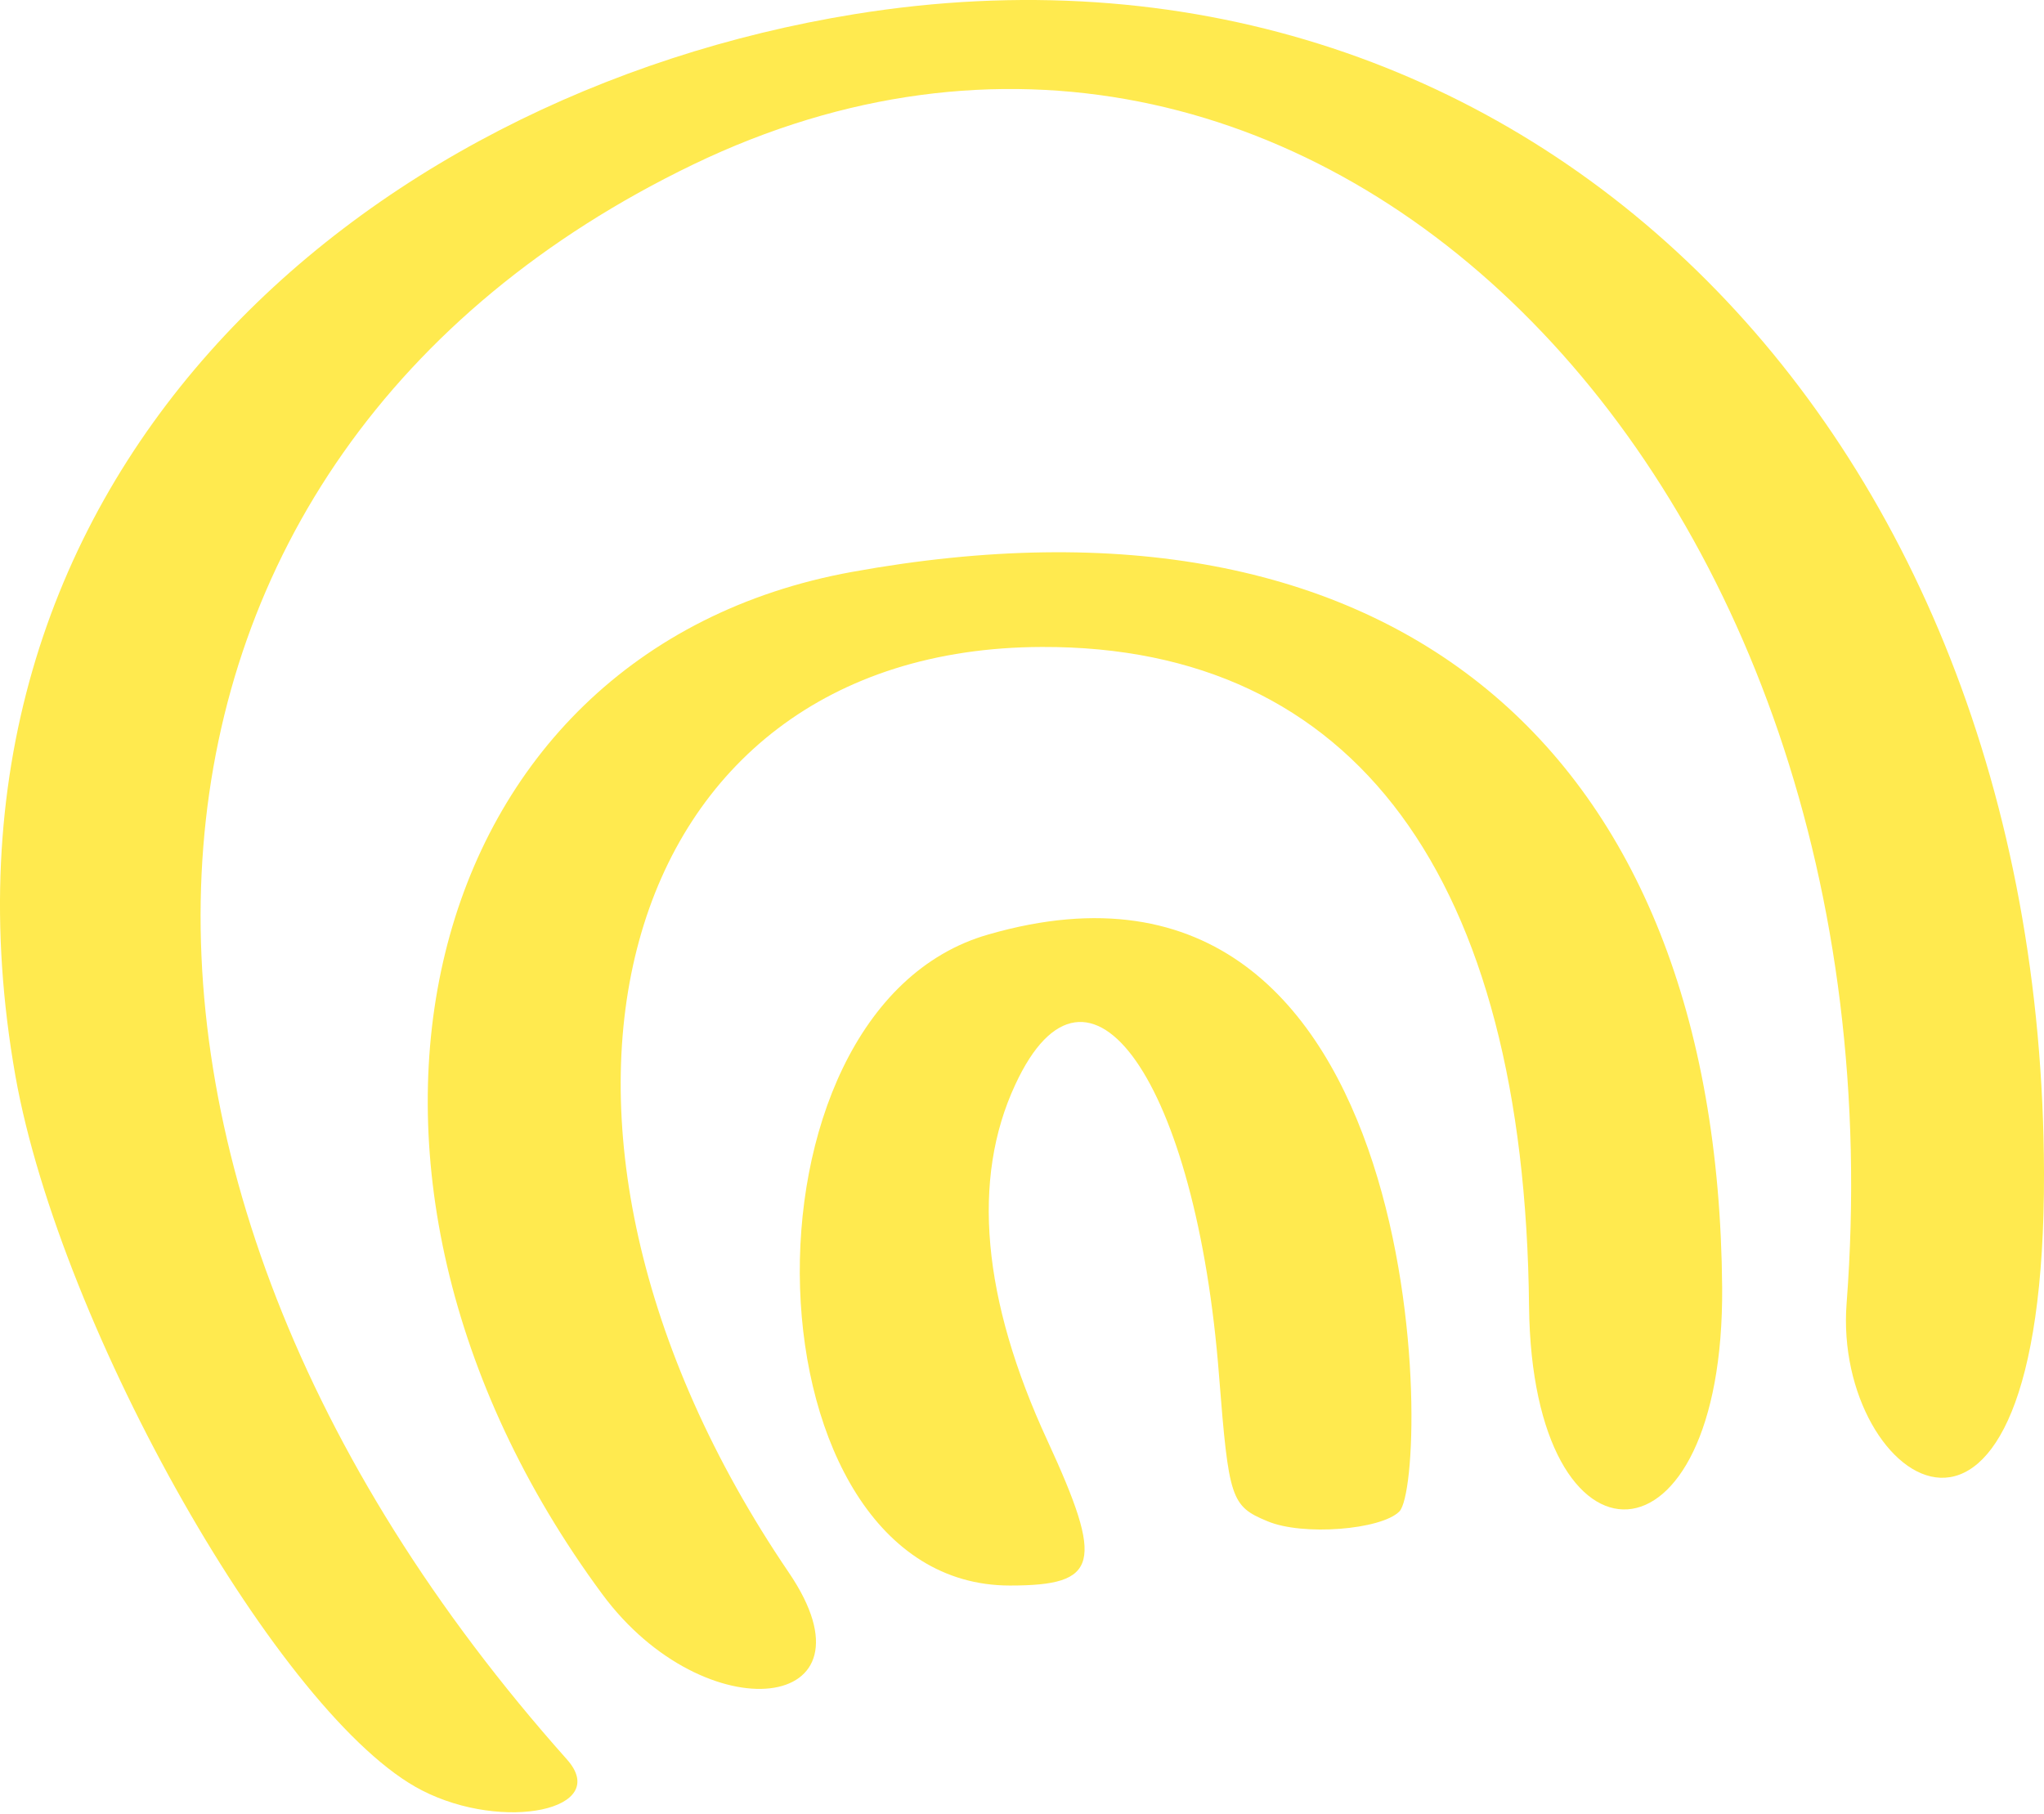
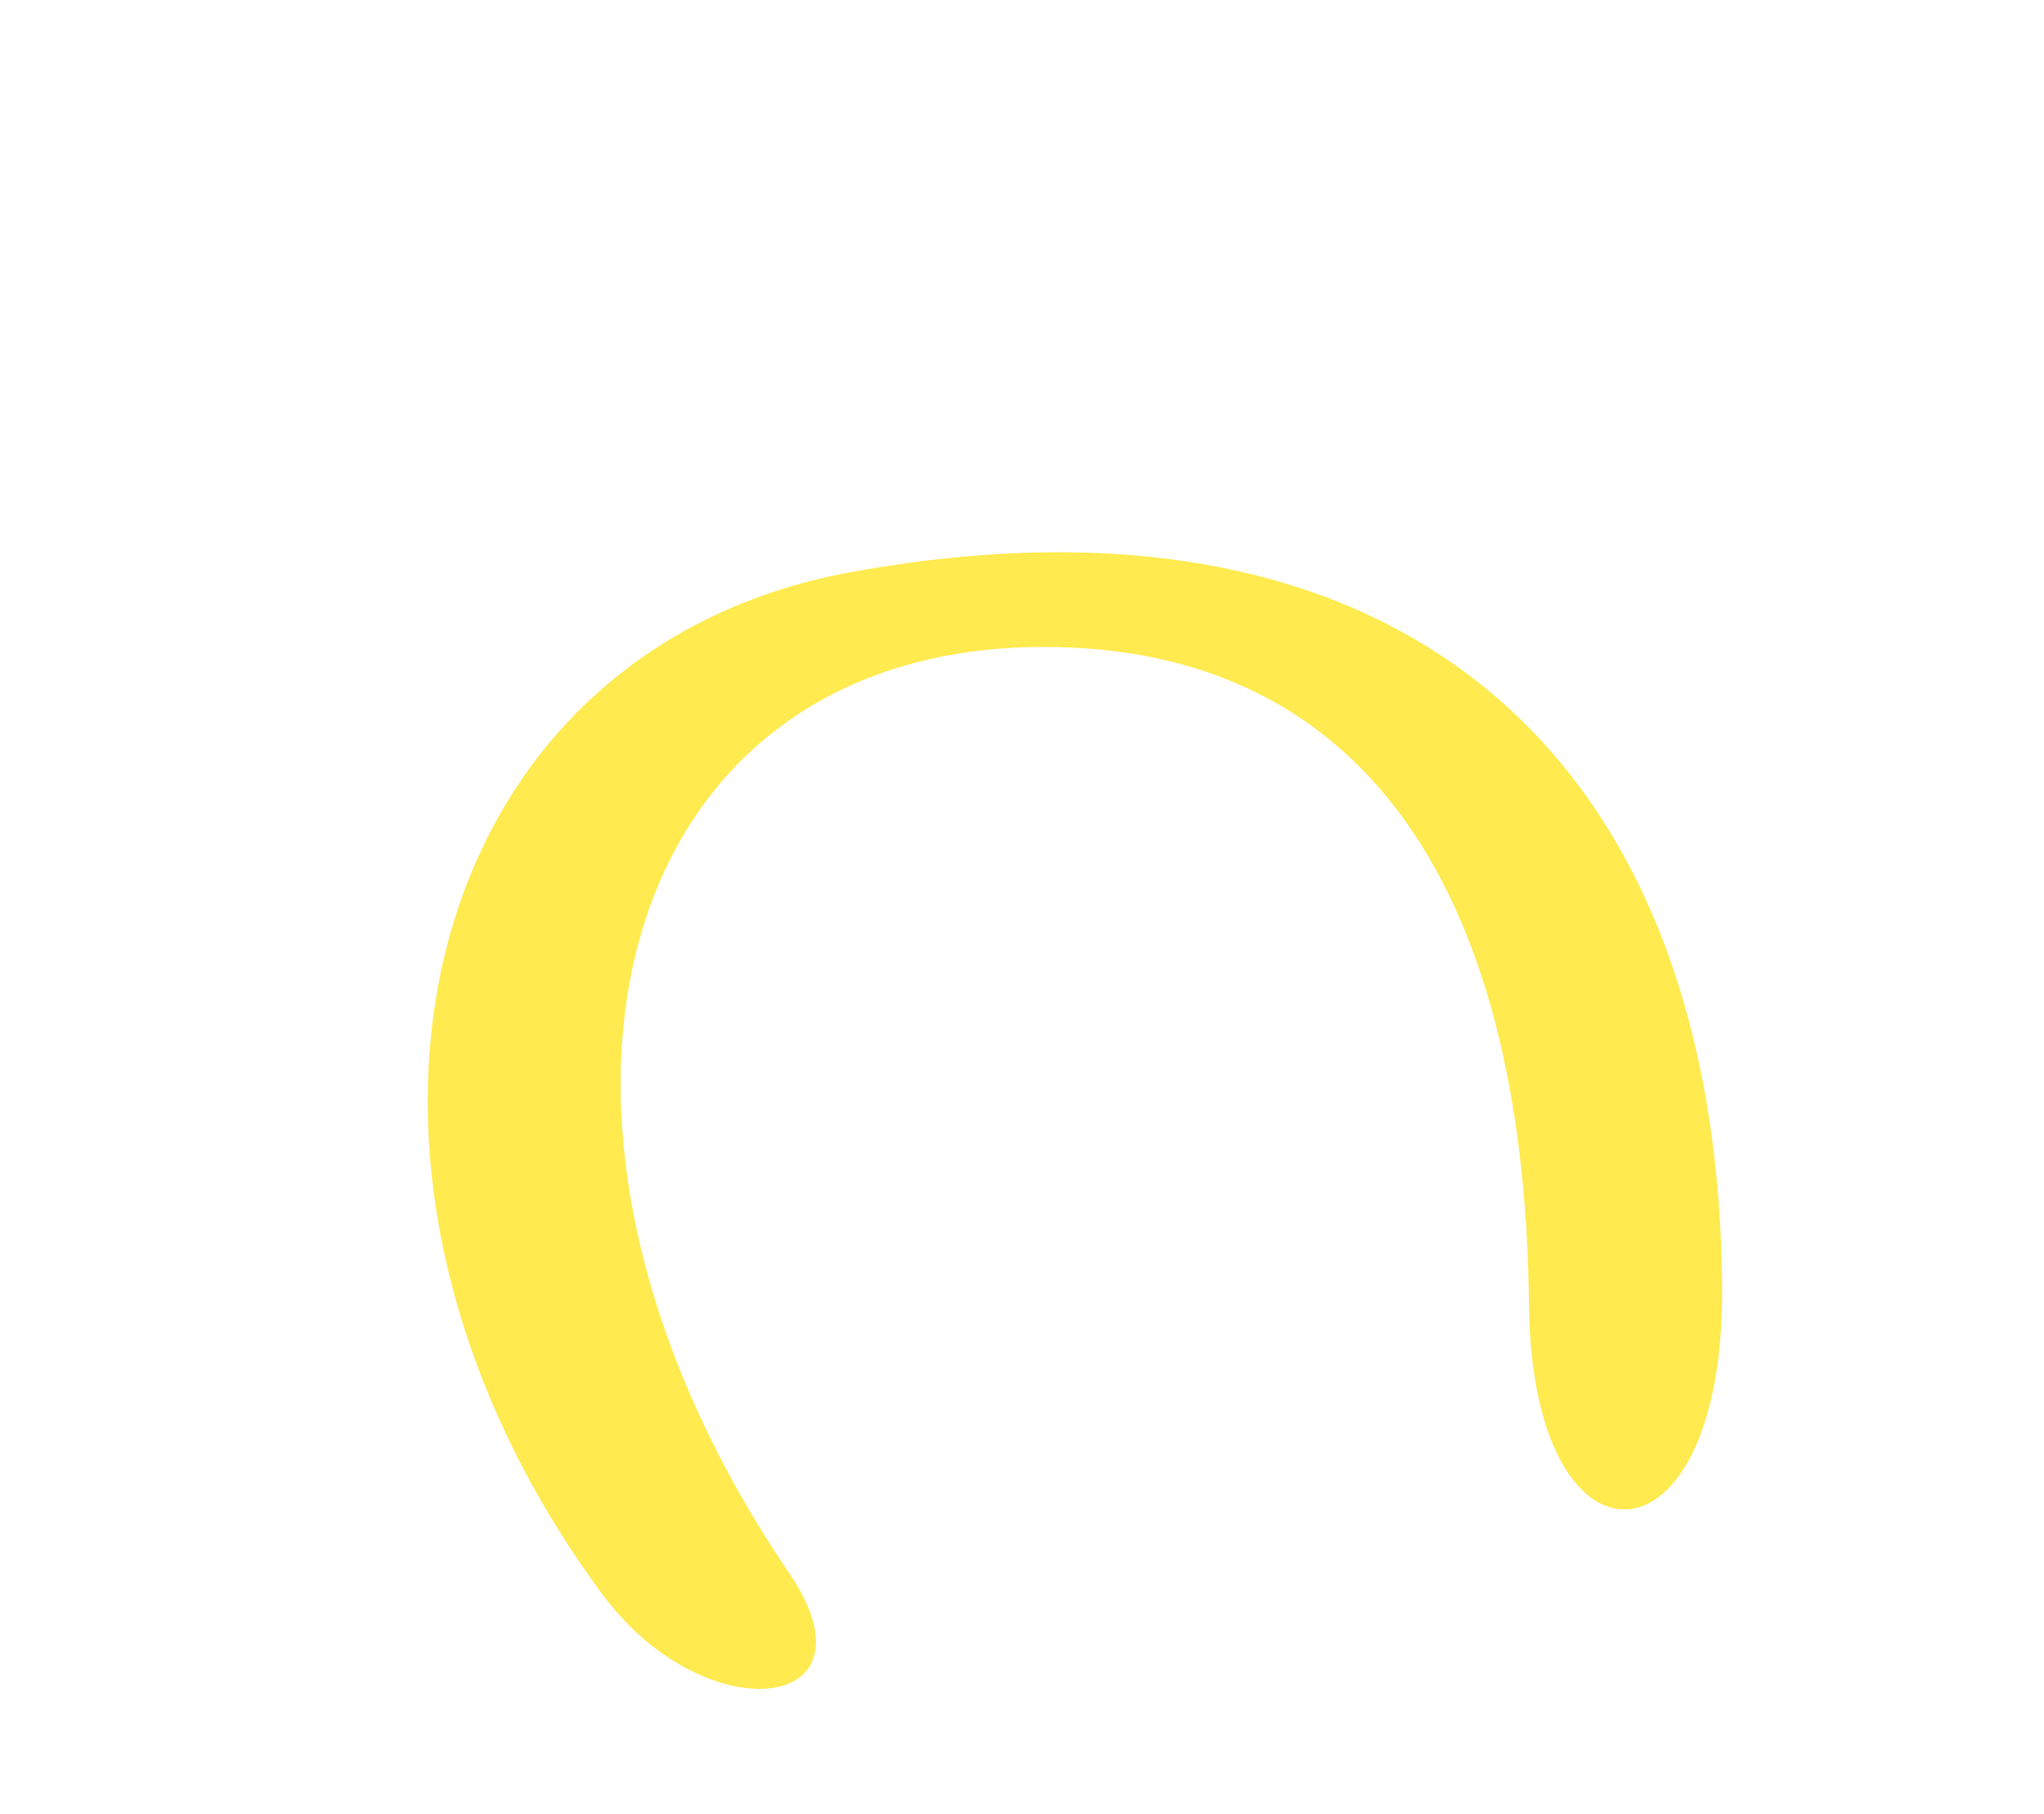
<svg xmlns="http://www.w3.org/2000/svg" width="89" height="79" viewBox="0 0 89 79" fill="none">
-   <path d="M43.04 40.694C31.549 43.964 32.343 69.047 43.974 69.047C47.851 69.047 48.084 68.113 45.609 62.741C42.759 56.576 42.292 51.344 44.207 47.234C47.384 40.367 52.101 47.14 53.082 59.939C53.503 65.264 53.596 65.591 55.184 66.245C56.725 66.898 60.135 66.618 60.929 65.824C62.284 64.469 62.471 35.089 43.04 40.694Z" fill="#FFEA4F" />
-   <path d="M89 51.065C88.906 18.228 66.019 -4.053 37.199 0.618C15.619 4.121 -3.905 20.937 0.672 46.861C2.634 57.884 12.256 74.84 18.375 77.969C21.925 79.791 26.643 78.81 24.681 76.615C1.466 50.551 3.848 19.863 30.193 7.158C56.677 -5.594 83.161 20.47 80.405 56.763C79.798 64.657 89.046 71.009 89 51.065Z" fill="#FFEA4F" />
  <path d="M37.104 24.905C18.047 28.361 12.535 50.875 26.221 69.419C30.705 75.491 38.506 74.603 34.348 68.484C20.989 48.82 26.641 28.221 45.372 28.174C58.964 28.128 66.391 38.17 66.578 56.901C66.718 68.952 75.079 68.671 74.986 56.06C74.799 32.425 60.506 20.654 37.104 24.905Z" fill="#FFEA4F" />
</svg>